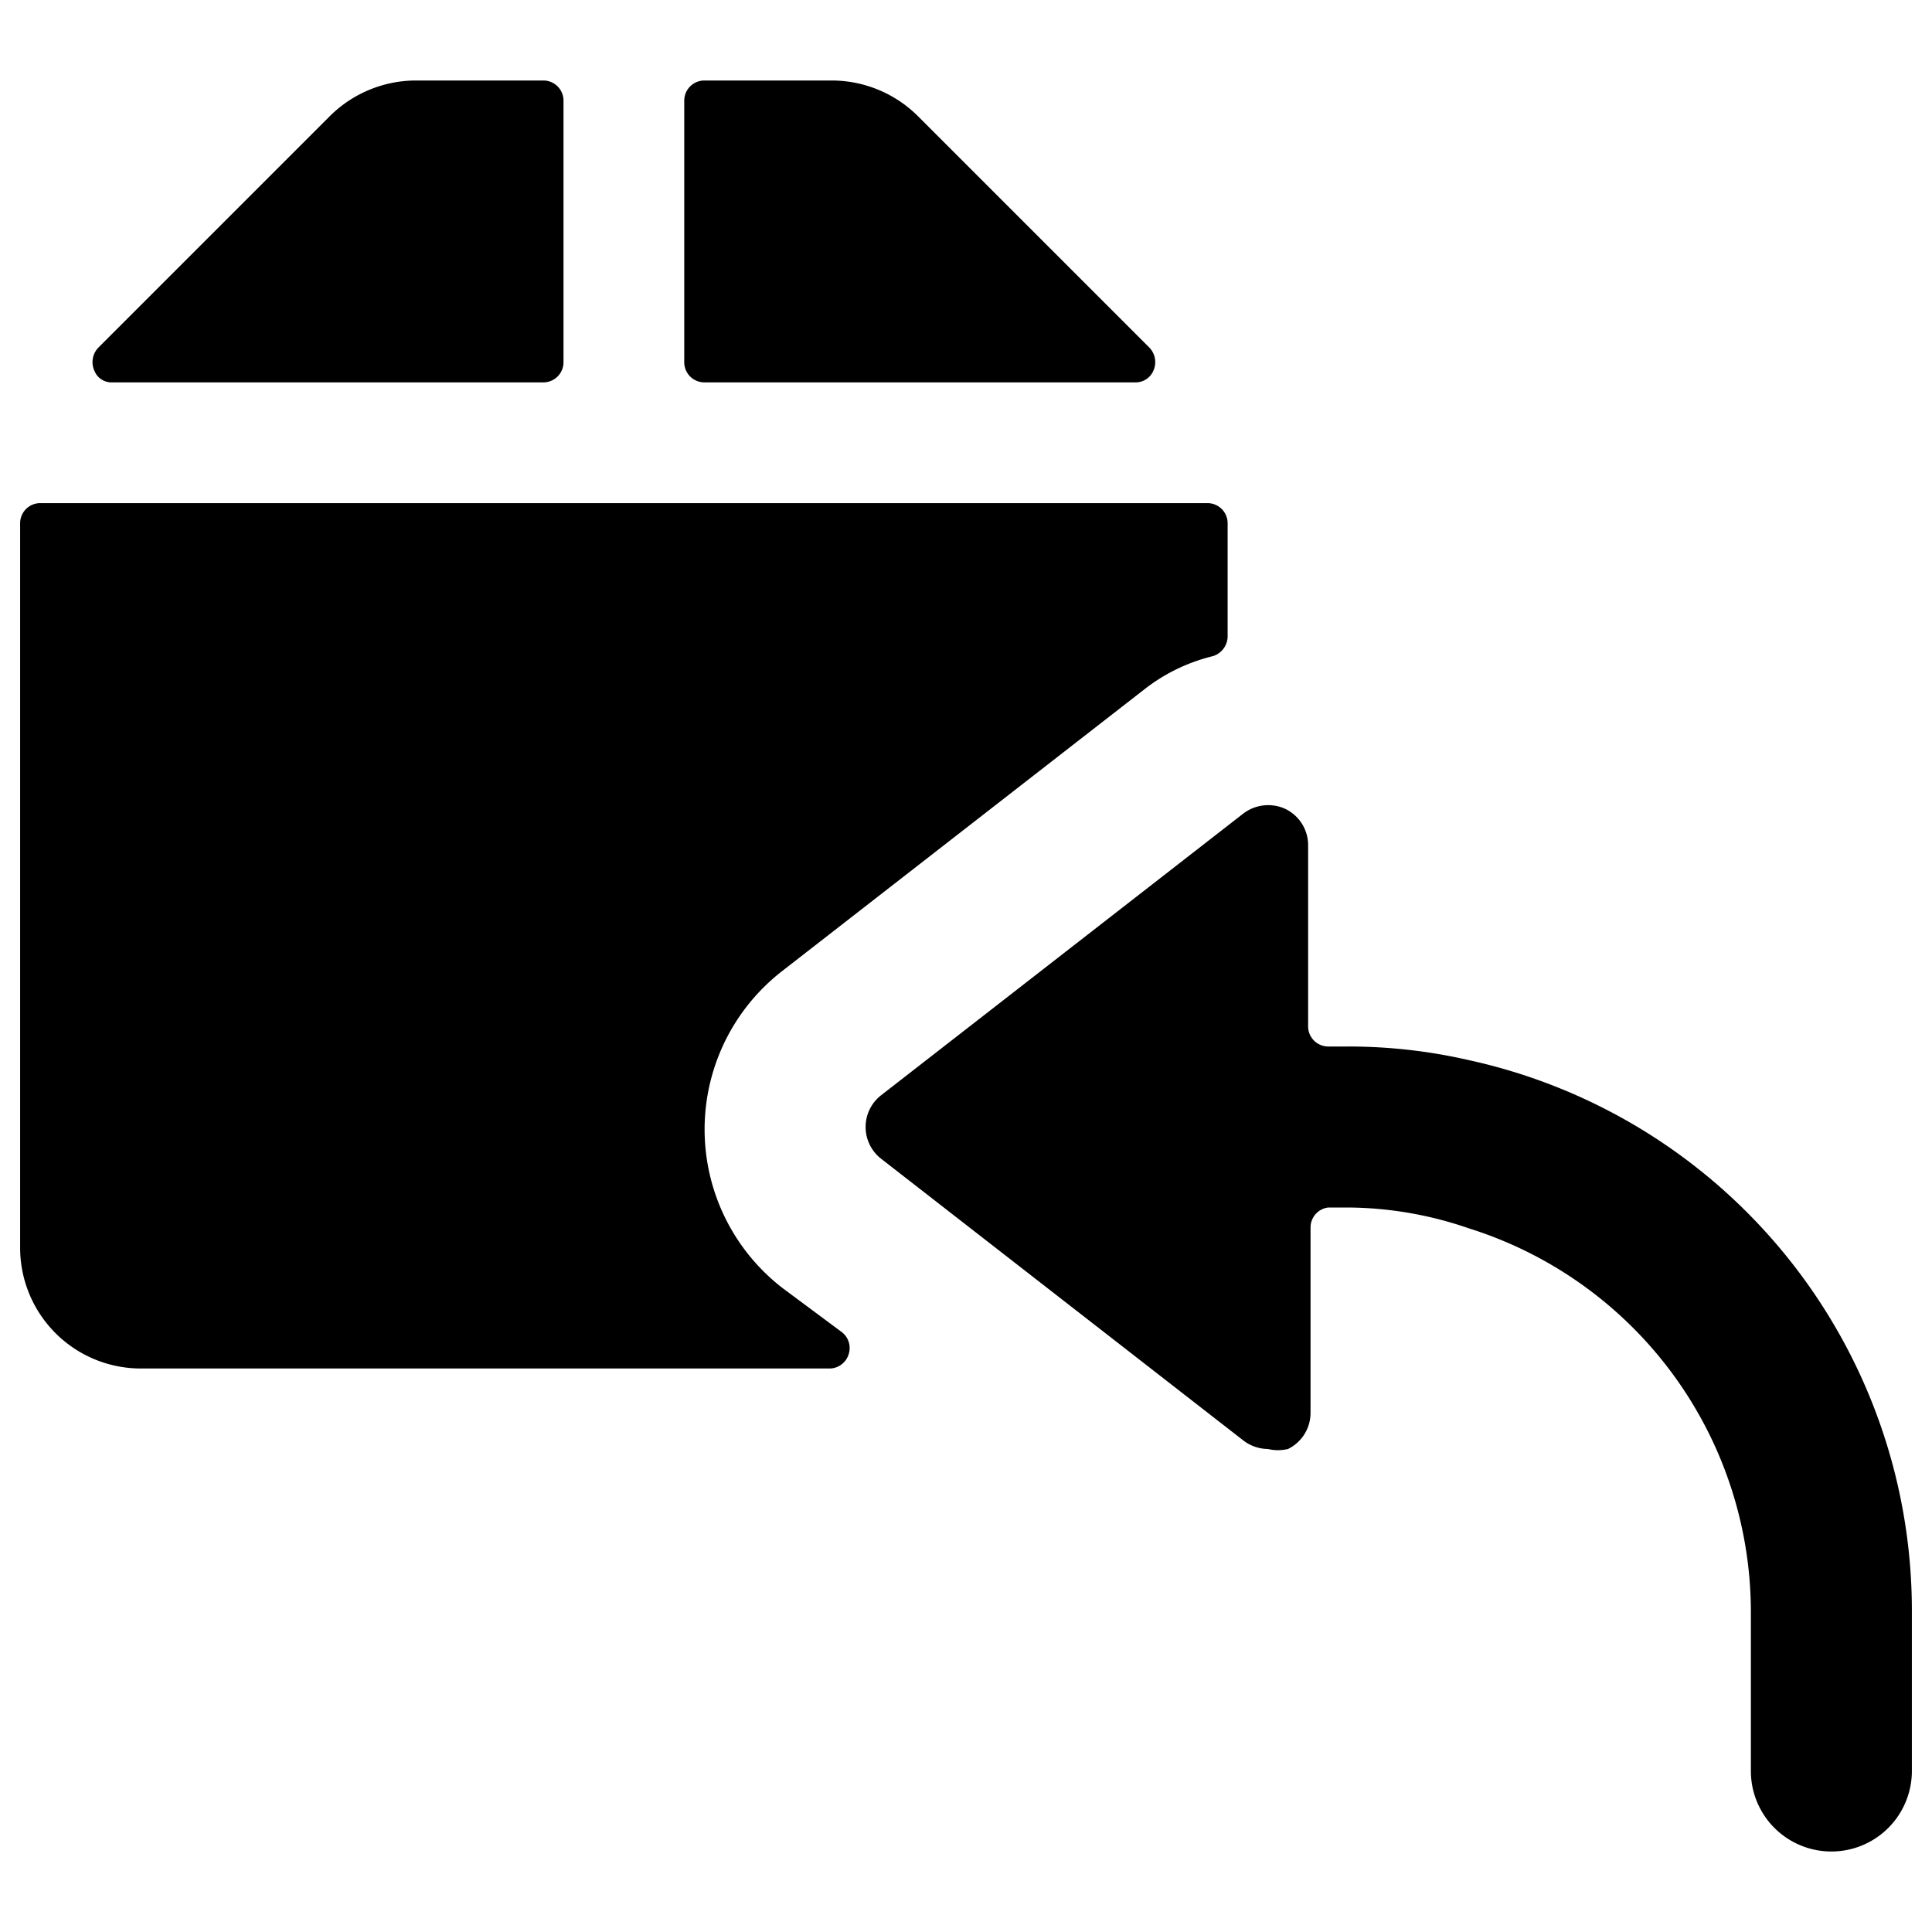
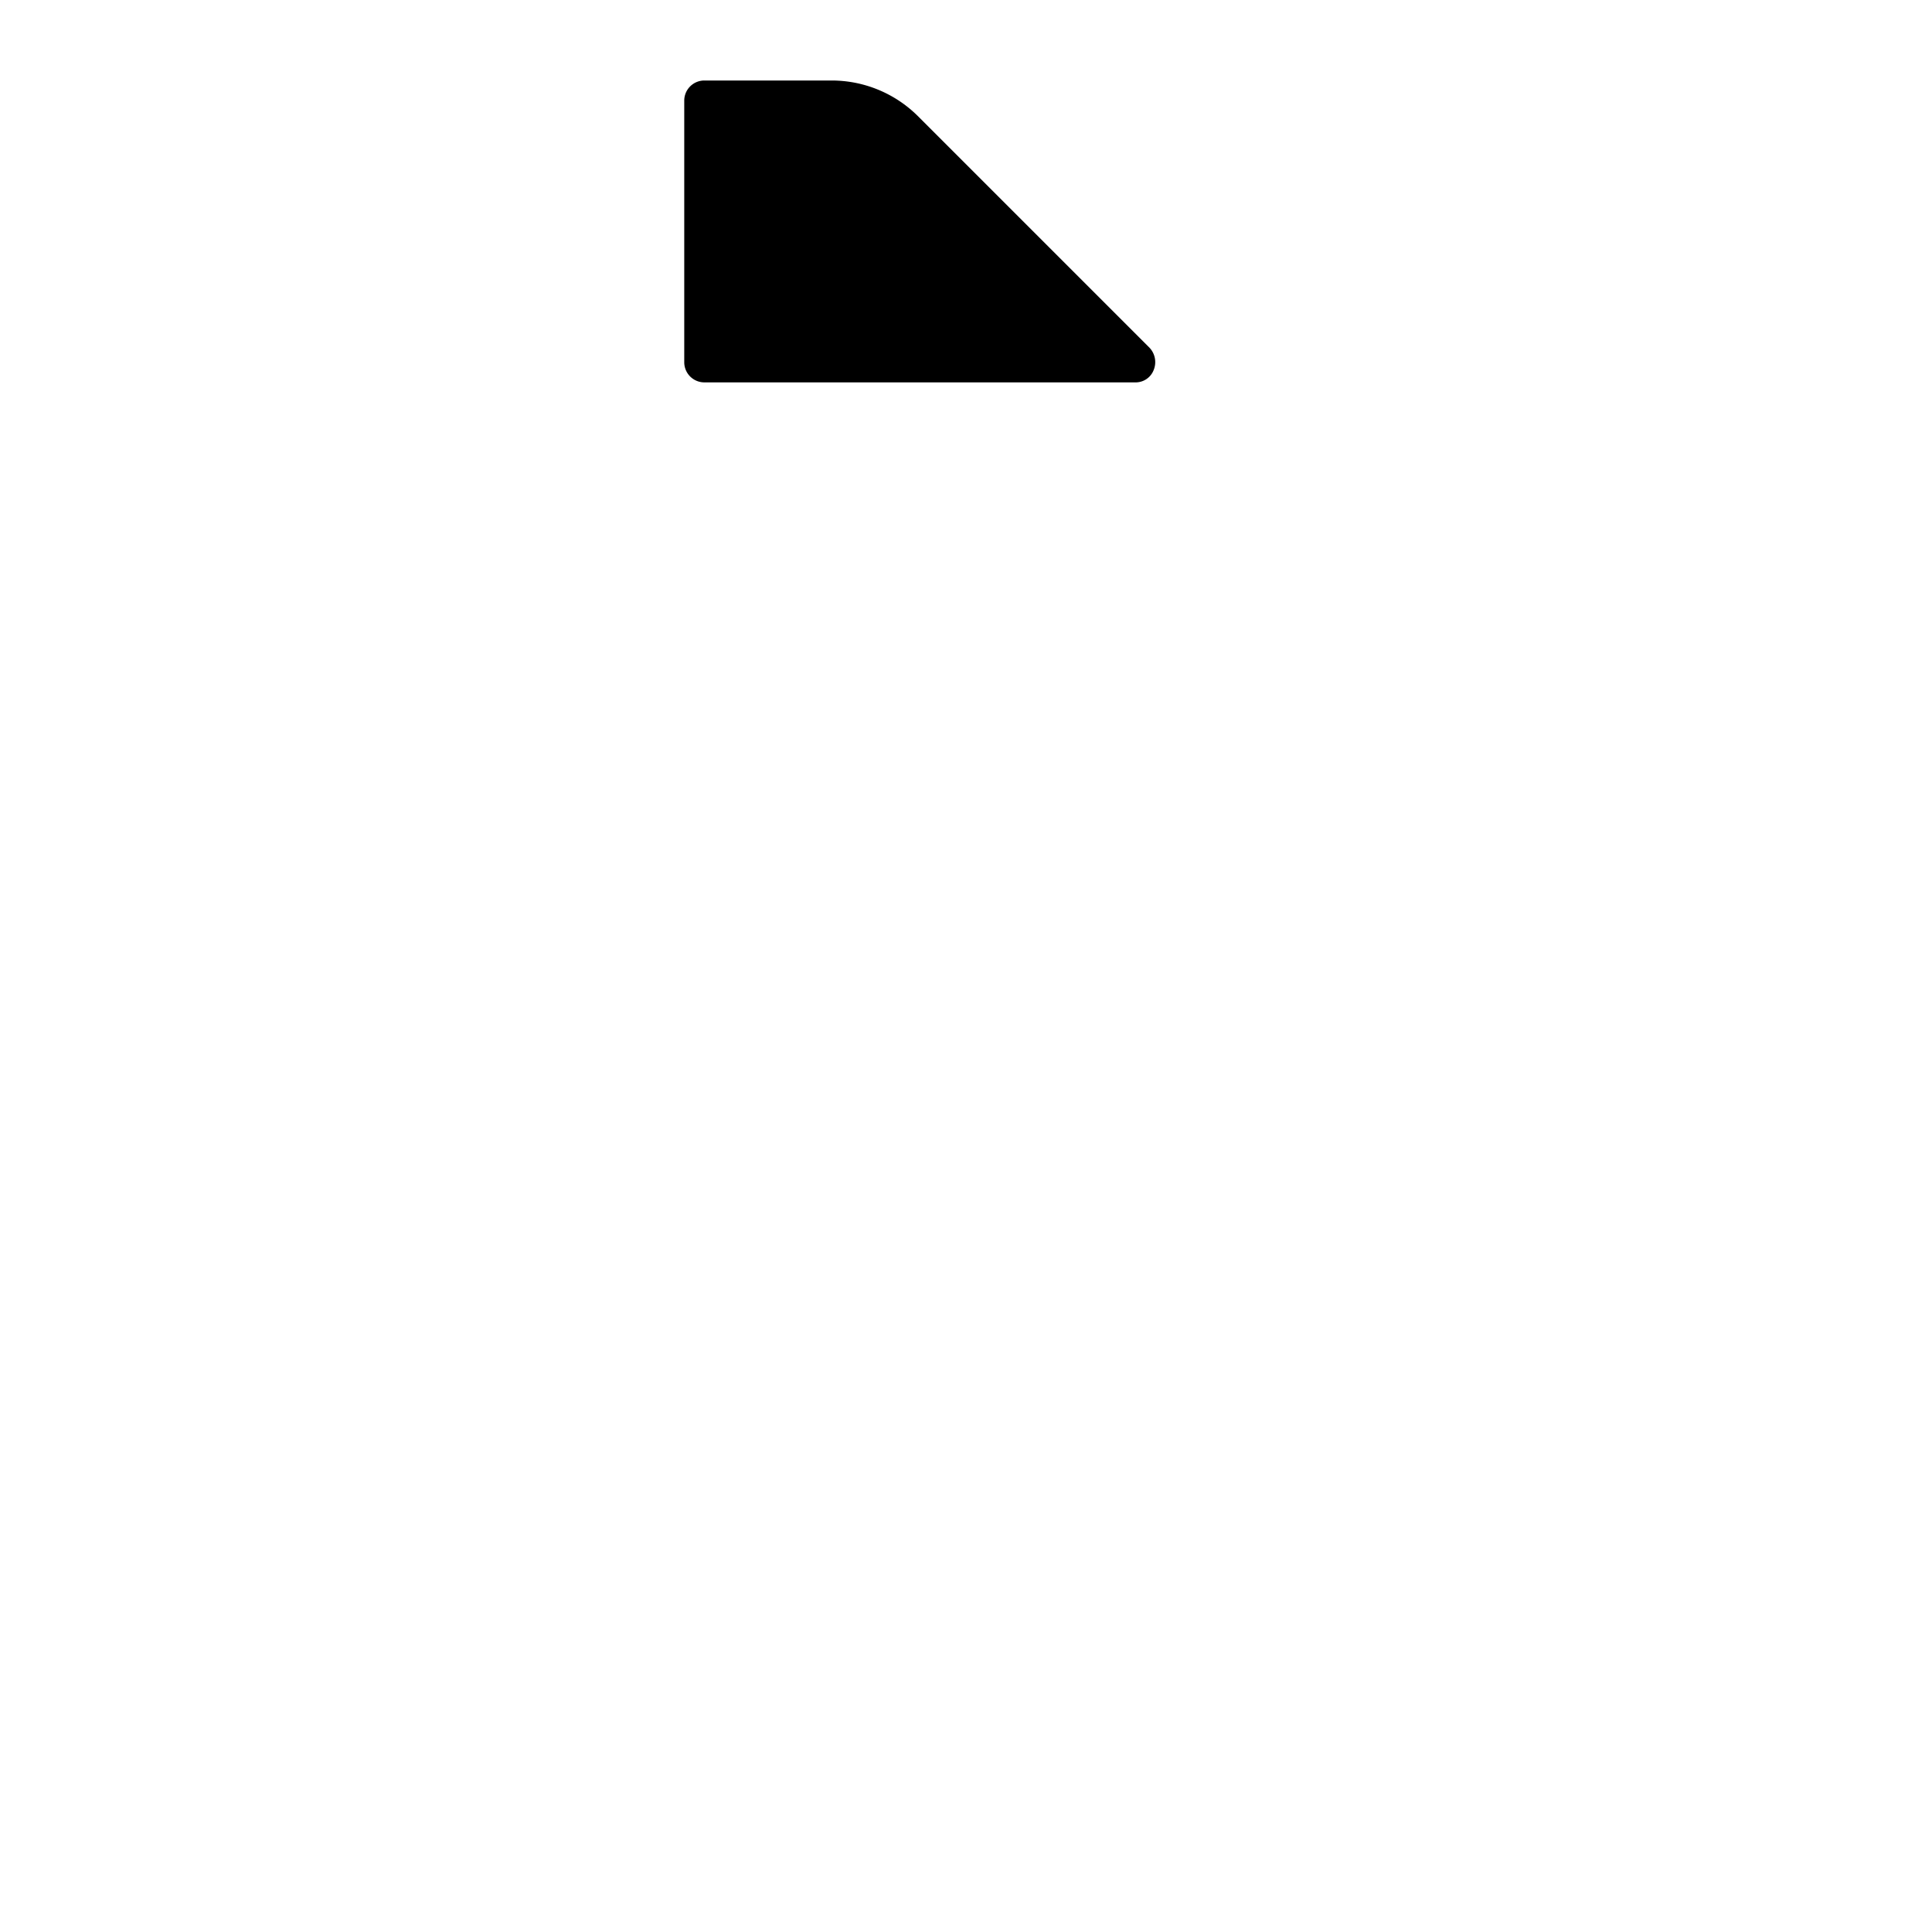
<svg xmlns="http://www.w3.org/2000/svg" viewBox="0 0 24 24">
  <g>
-     <path d="M9.72 16a2.49 2.49 0 0 1 0 -3.94l4.5 -3.5a2.24 2.24 0 0 1 0.85 -0.41 0.26 0.26 0 0 0 0.18 -0.24V6.5a0.25 0.25 0 0 0 -0.25 -0.25H0.5a0.25 0.25 0 0 0 -0.25 0.25v9a1.5 1.5 0 0 0 1.5 1.5h8.56a0.25 0.25 0 0 0 0.23 -0.17 0.25 0.25 0 0 0 -0.08 -0.28Z" fill="#000000" stroke-width="1" />
-     <path d="M6.75 4.75A0.25 0.25 0 0 0 7 4.5V1.25A0.25 0.25 0 0 0 6.75 1H5.16a1.52 1.52 0 0 0 -1.06 0.44L1.22 4.32a0.26 0.26 0 0 0 -0.05 0.28 0.23 0.23 0 0 0 0.23 0.15Z" fill="#000000" stroke-width="1" />
-     <path d="M8.5 4.5a0.25 0.25 0 0 0 0.25 0.25h5.35a0.24 0.24 0 0 0 0.23 -0.15 0.26 0.26 0 0 0 -0.05 -0.28L11.4 1.44A1.52 1.52 0 0 0 10.34 1H8.75a0.25 0.25 0 0 0 -0.25 0.25Z" fill="#000000" stroke-width="1" />
-     <path d="M18.25 13.17a6.69 6.69 0 0 0 -1.5 -0.17h-0.25a0.25 0.25 0 0 1 -0.25 -0.25V10.5a0.5 0.5 0 0 0 -0.28 -0.45 0.51 0.51 0 0 0 -0.53 0.06l-4.5 3.5a0.5 0.5 0 0 0 0 0.78l4.5 3.5a0.51 0.51 0 0 0 0.31 0.11 0.54 0.54 0 0 0 0.25 0 0.5 0.5 0 0 0 0.28 -0.45v-2.3a0.25 0.25 0 0 1 0.22 -0.25h0.25a4.68 4.68 0 0 1 1.5 0.26 5 5 0 0 1 3.5 4.74v2a1 1 0 0 0 2 0v-2a7 7 0 0 0 -5.5 -6.83Z" fill="#000000" stroke-width="1" />
+     <path d="M8.5 4.5a0.25 0.25 0 0 0 0.25 0.25h5.35a0.24 0.24 0 0 0 0.23 -0.15 0.26 0.26 0 0 0 -0.05 -0.28L11.4 1.44A1.52 1.52 0 0 0 10.34 1H8.75a0.25 0.25 0 0 0 -0.25 0.25" fill="#000000" stroke-width="1" />
  </g>
</svg>